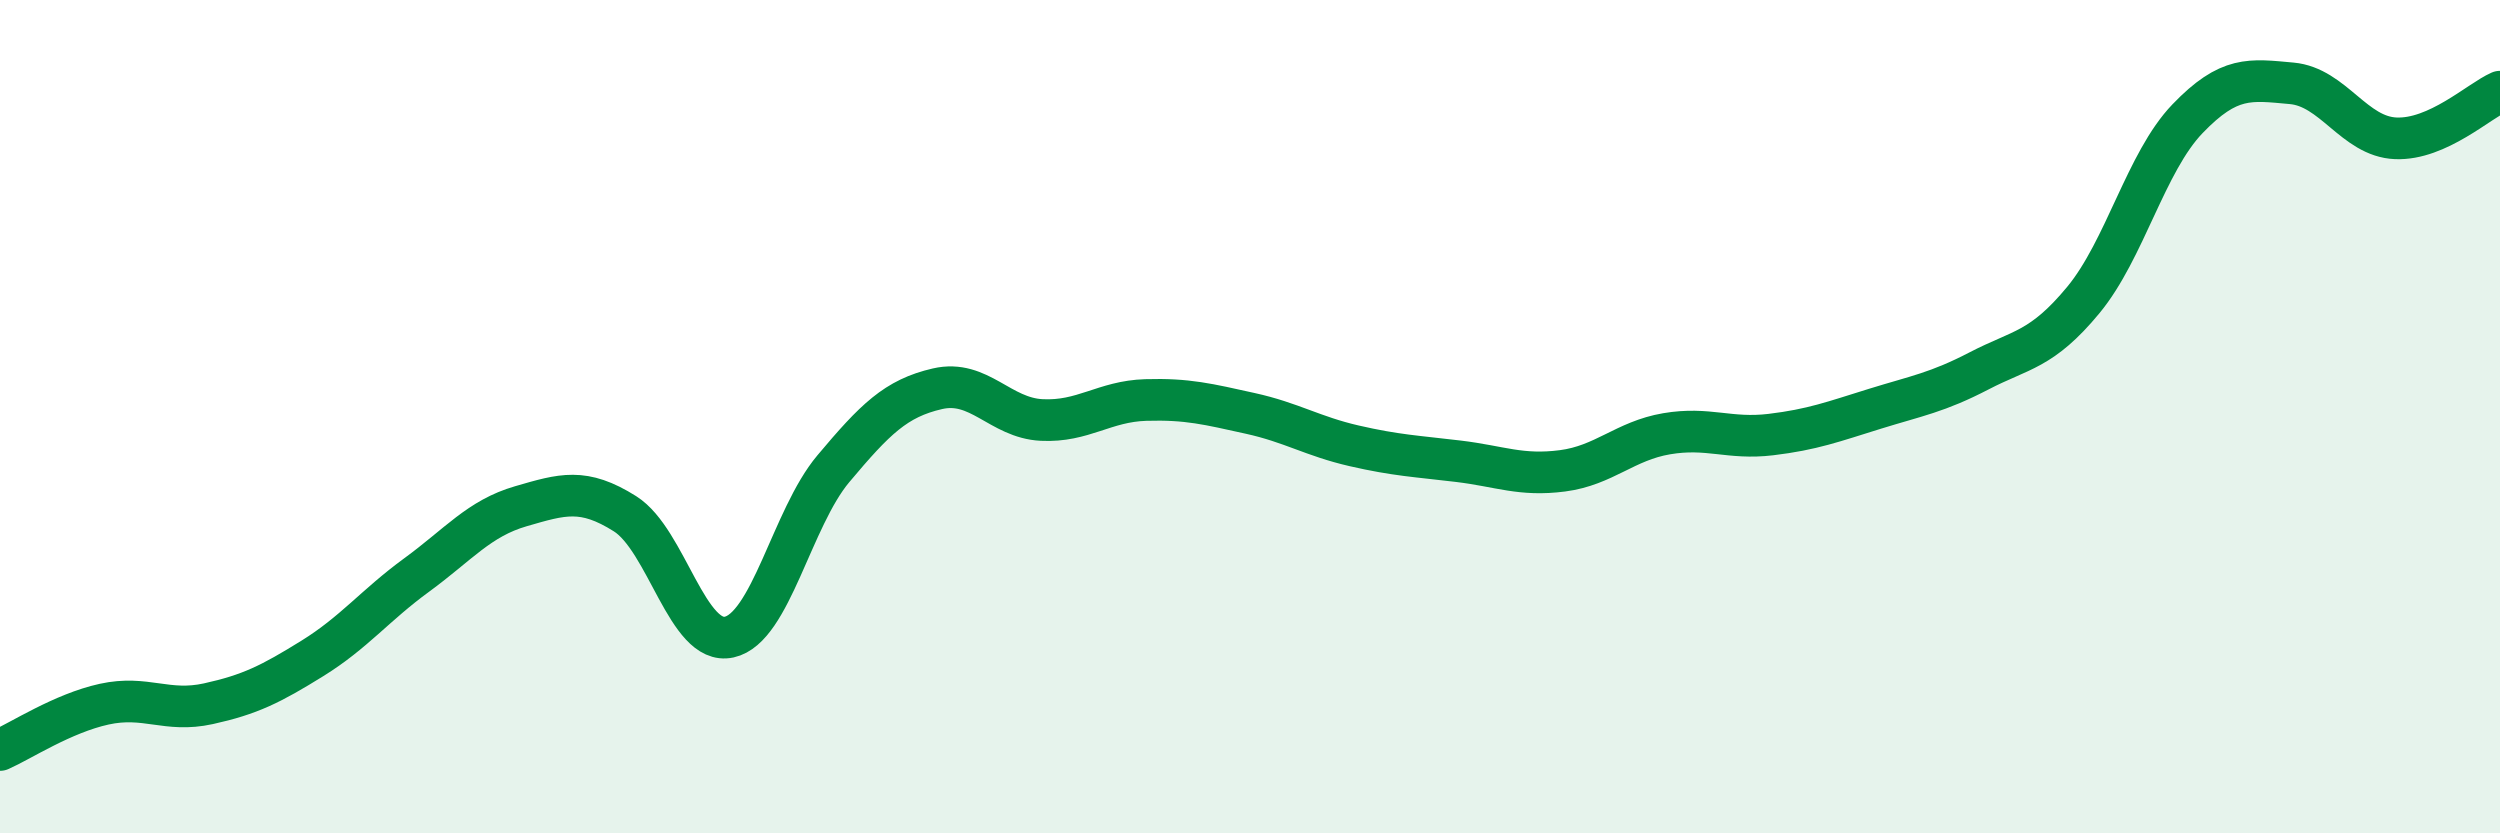
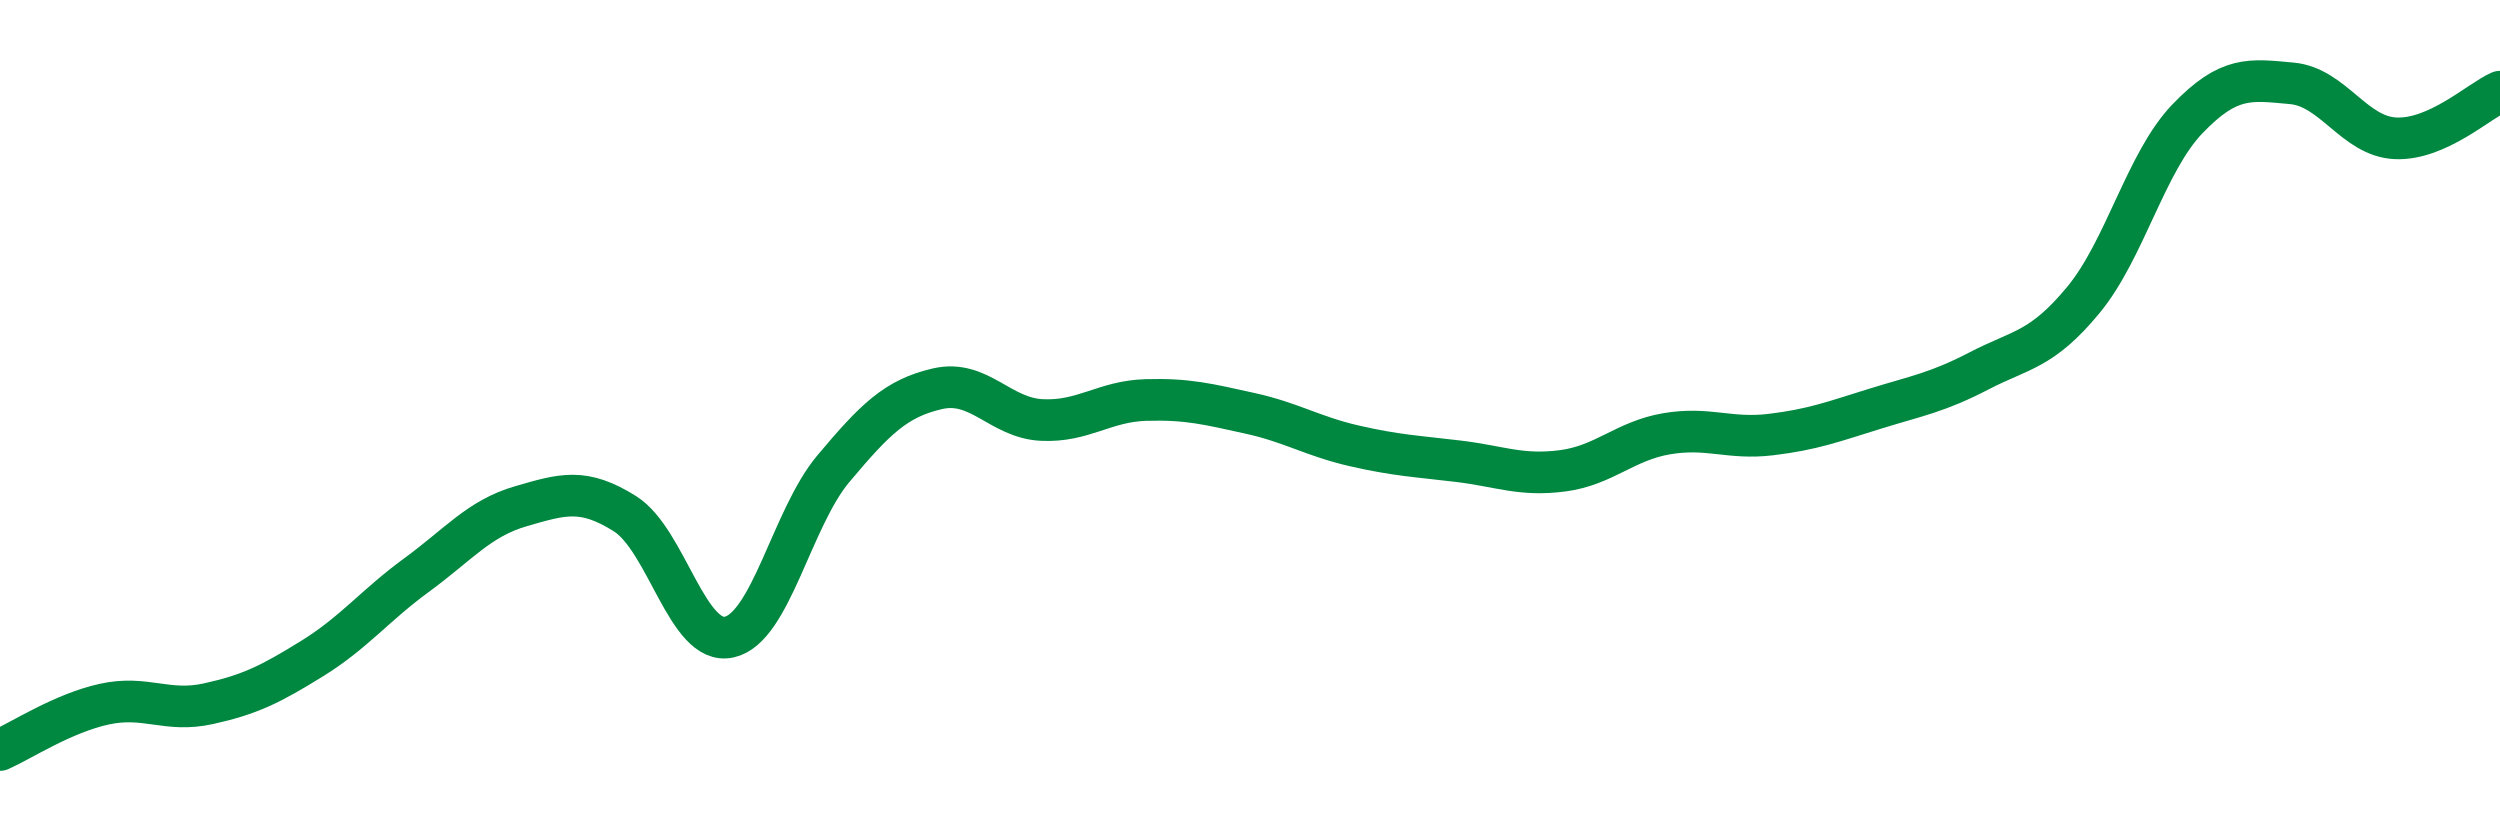
<svg xmlns="http://www.w3.org/2000/svg" width="60" height="20" viewBox="0 0 60 20">
-   <path d="M 0,18 C 0.5,17.78 1.5,17.12 2.5,16.9 C 3.5,16.68 4,17.11 5,16.89 C 6,16.67 6.5,16.42 7.5,15.8 C 8.5,15.18 9,14.53 10,13.8 C 11,13.07 11.5,12.44 12.5,12.15 C 13.5,11.86 14,11.7 15,12.33 C 16,12.96 16.5,15.51 17.5,15.29 C 18.5,15.07 19,12.44 20,11.25 C 21,10.06 21.5,9.56 22.5,9.33 C 23.5,9.1 24,10.03 25,10.08 C 26,10.13 26.5,9.63 27.5,9.6 C 28.5,9.57 29,9.7 30,9.92 C 31,10.14 31.5,10.47 32.5,10.7 C 33.5,10.93 34,10.95 35,11.07 C 36,11.19 36.5,11.43 37.5,11.3 C 38.5,11.17 39,10.58 40,10.41 C 41,10.24 41.5,10.55 42.5,10.43 C 43.5,10.31 44,10.12 45,9.81 C 46,9.5 46.5,9.42 47.5,8.9 C 48.5,8.38 49,8.41 50,7.2 C 51,5.99 51.5,3.89 52.5,2.85 C 53.5,1.81 54,1.91 55,2 C 56,2.09 56.5,3.28 57.5,3.32 C 58.5,3.36 59.5,2.42 60,2.2L60 20L0 20Z" fill="#008740" opacity="0.1" stroke-linecap="round" stroke-linejoin="round" />
  <path d="M 0,18 C 0.5,17.78 1.5,17.12 2.5,16.9 C 3.5,16.68 4,17.11 5,16.89 C 6,16.67 6.5,16.42 7.5,15.8 C 8.5,15.18 9,14.53 10,13.8 C 11,13.07 11.5,12.44 12.5,12.15 C 13.5,11.86 14,11.7 15,12.33 C 16,12.96 16.5,15.51 17.5,15.29 C 18.5,15.07 19,12.44 20,11.25 C 21,10.06 21.5,9.56 22.5,9.33 C 23.5,9.1 24,10.03 25,10.08 C 26,10.13 26.5,9.63 27.5,9.6 C 28.5,9.57 29,9.7 30,9.92 C 31,10.14 31.5,10.47 32.5,10.7 C 33.5,10.93 34,10.95 35,11.07 C 36,11.19 36.5,11.43 37.5,11.3 C 38.5,11.17 39,10.58 40,10.41 C 41,10.24 41.5,10.55 42.5,10.43 C 43.5,10.31 44,10.12 45,9.81 C 46,9.5 46.5,9.42 47.5,8.9 C 48.5,8.38 49,8.41 50,7.2 C 51,5.99 51.5,3.89 52.5,2.85 C 53.5,1.81 54,1.91 55,2 C 56,2.09 56.5,3.28 57.5,3.32 C 58.5,3.36 59.5,2.42 60,2.2" stroke="#008740" stroke-width="1" fill="none" stroke-linecap="round" stroke-linejoin="round" />
</svg>